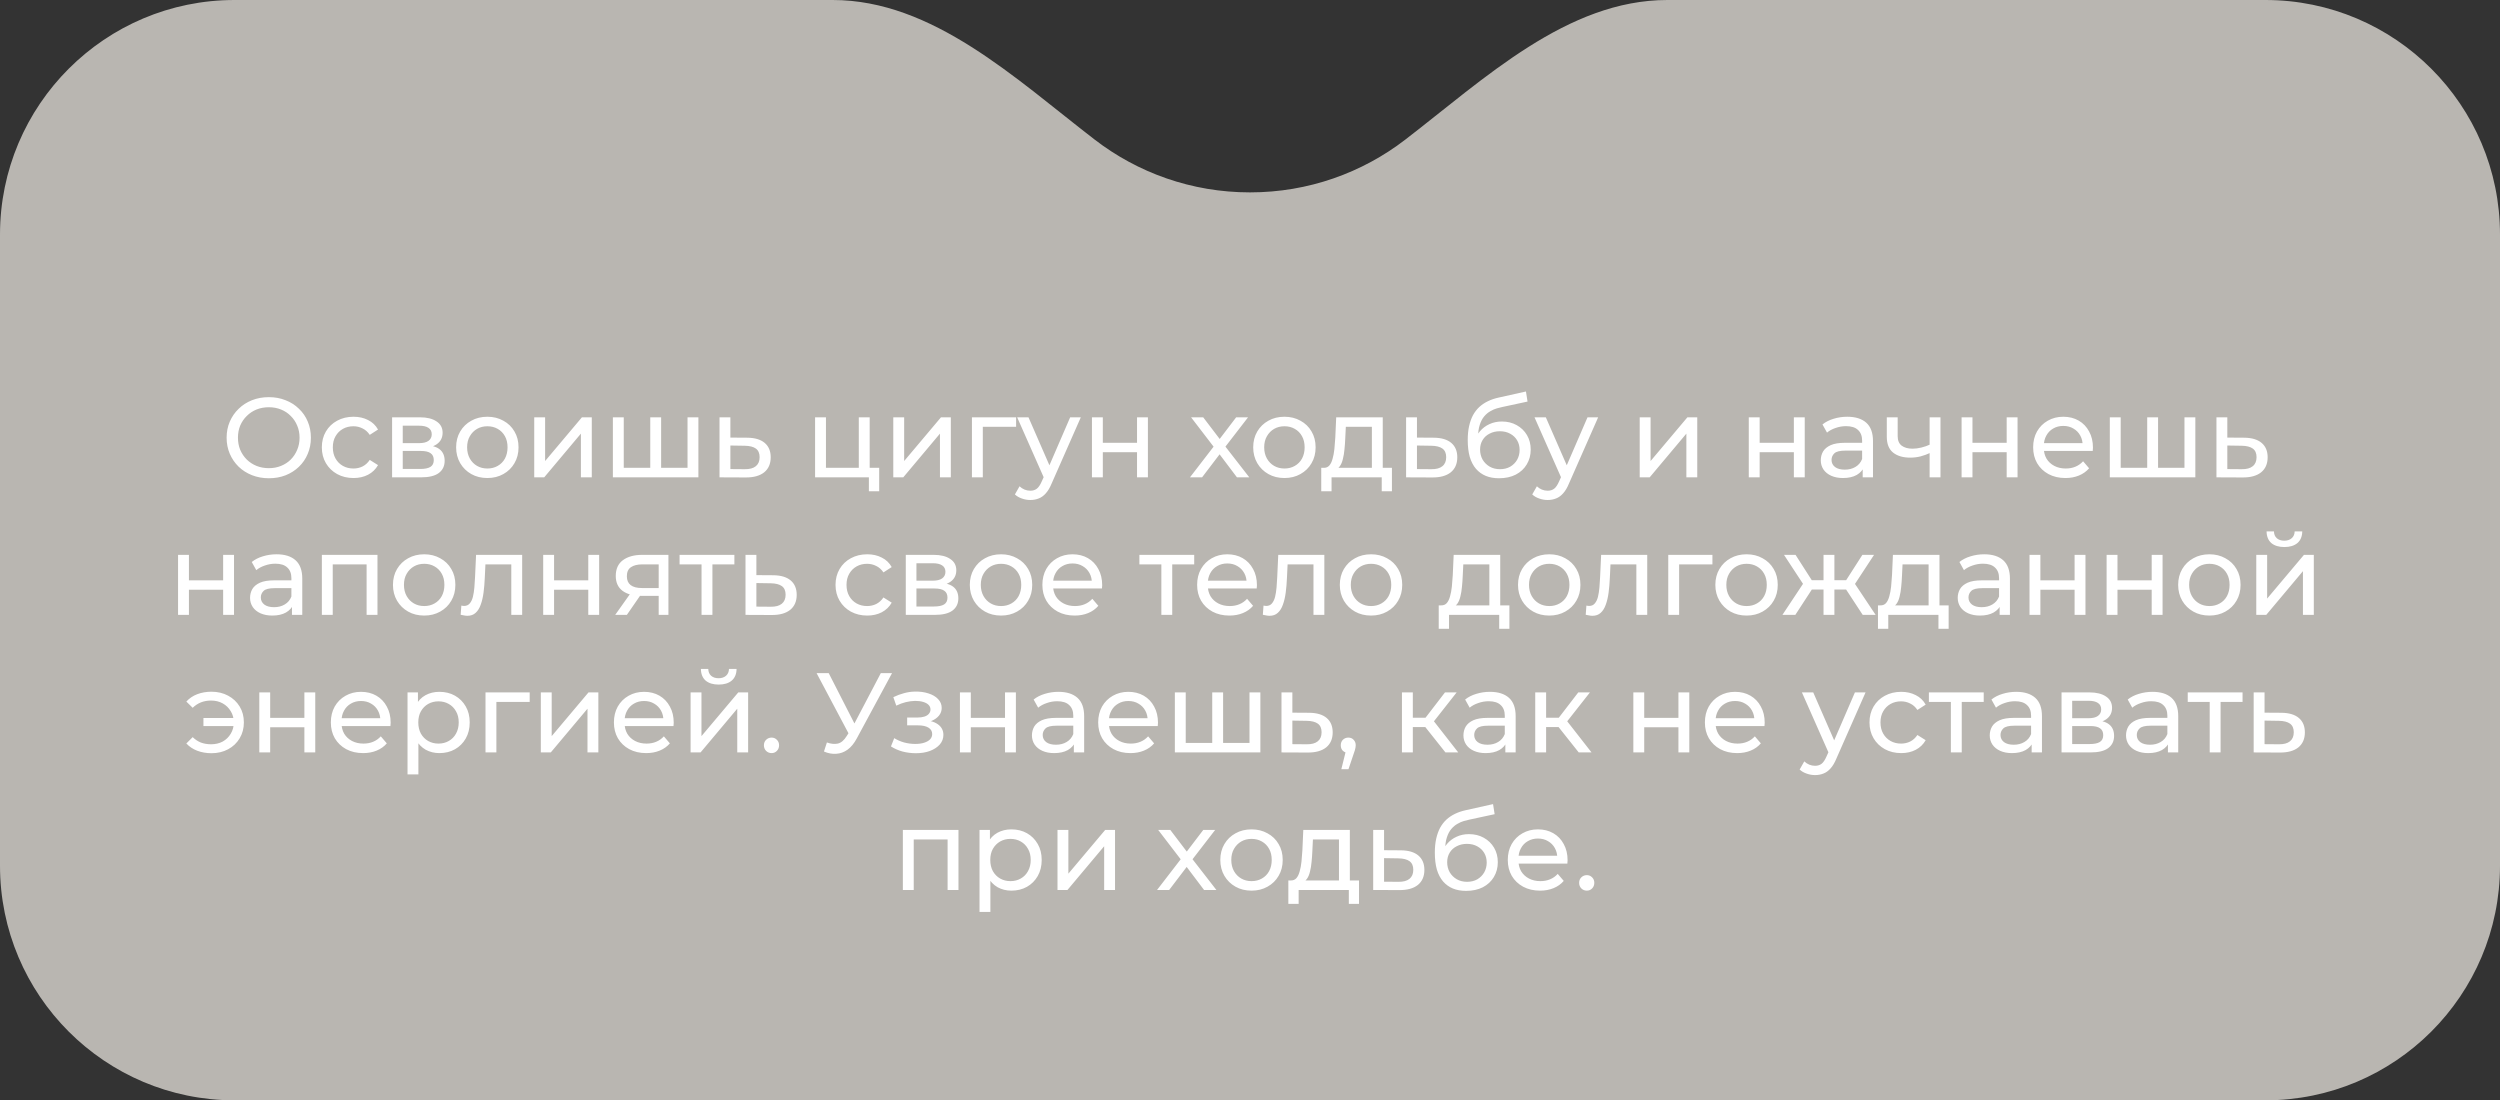
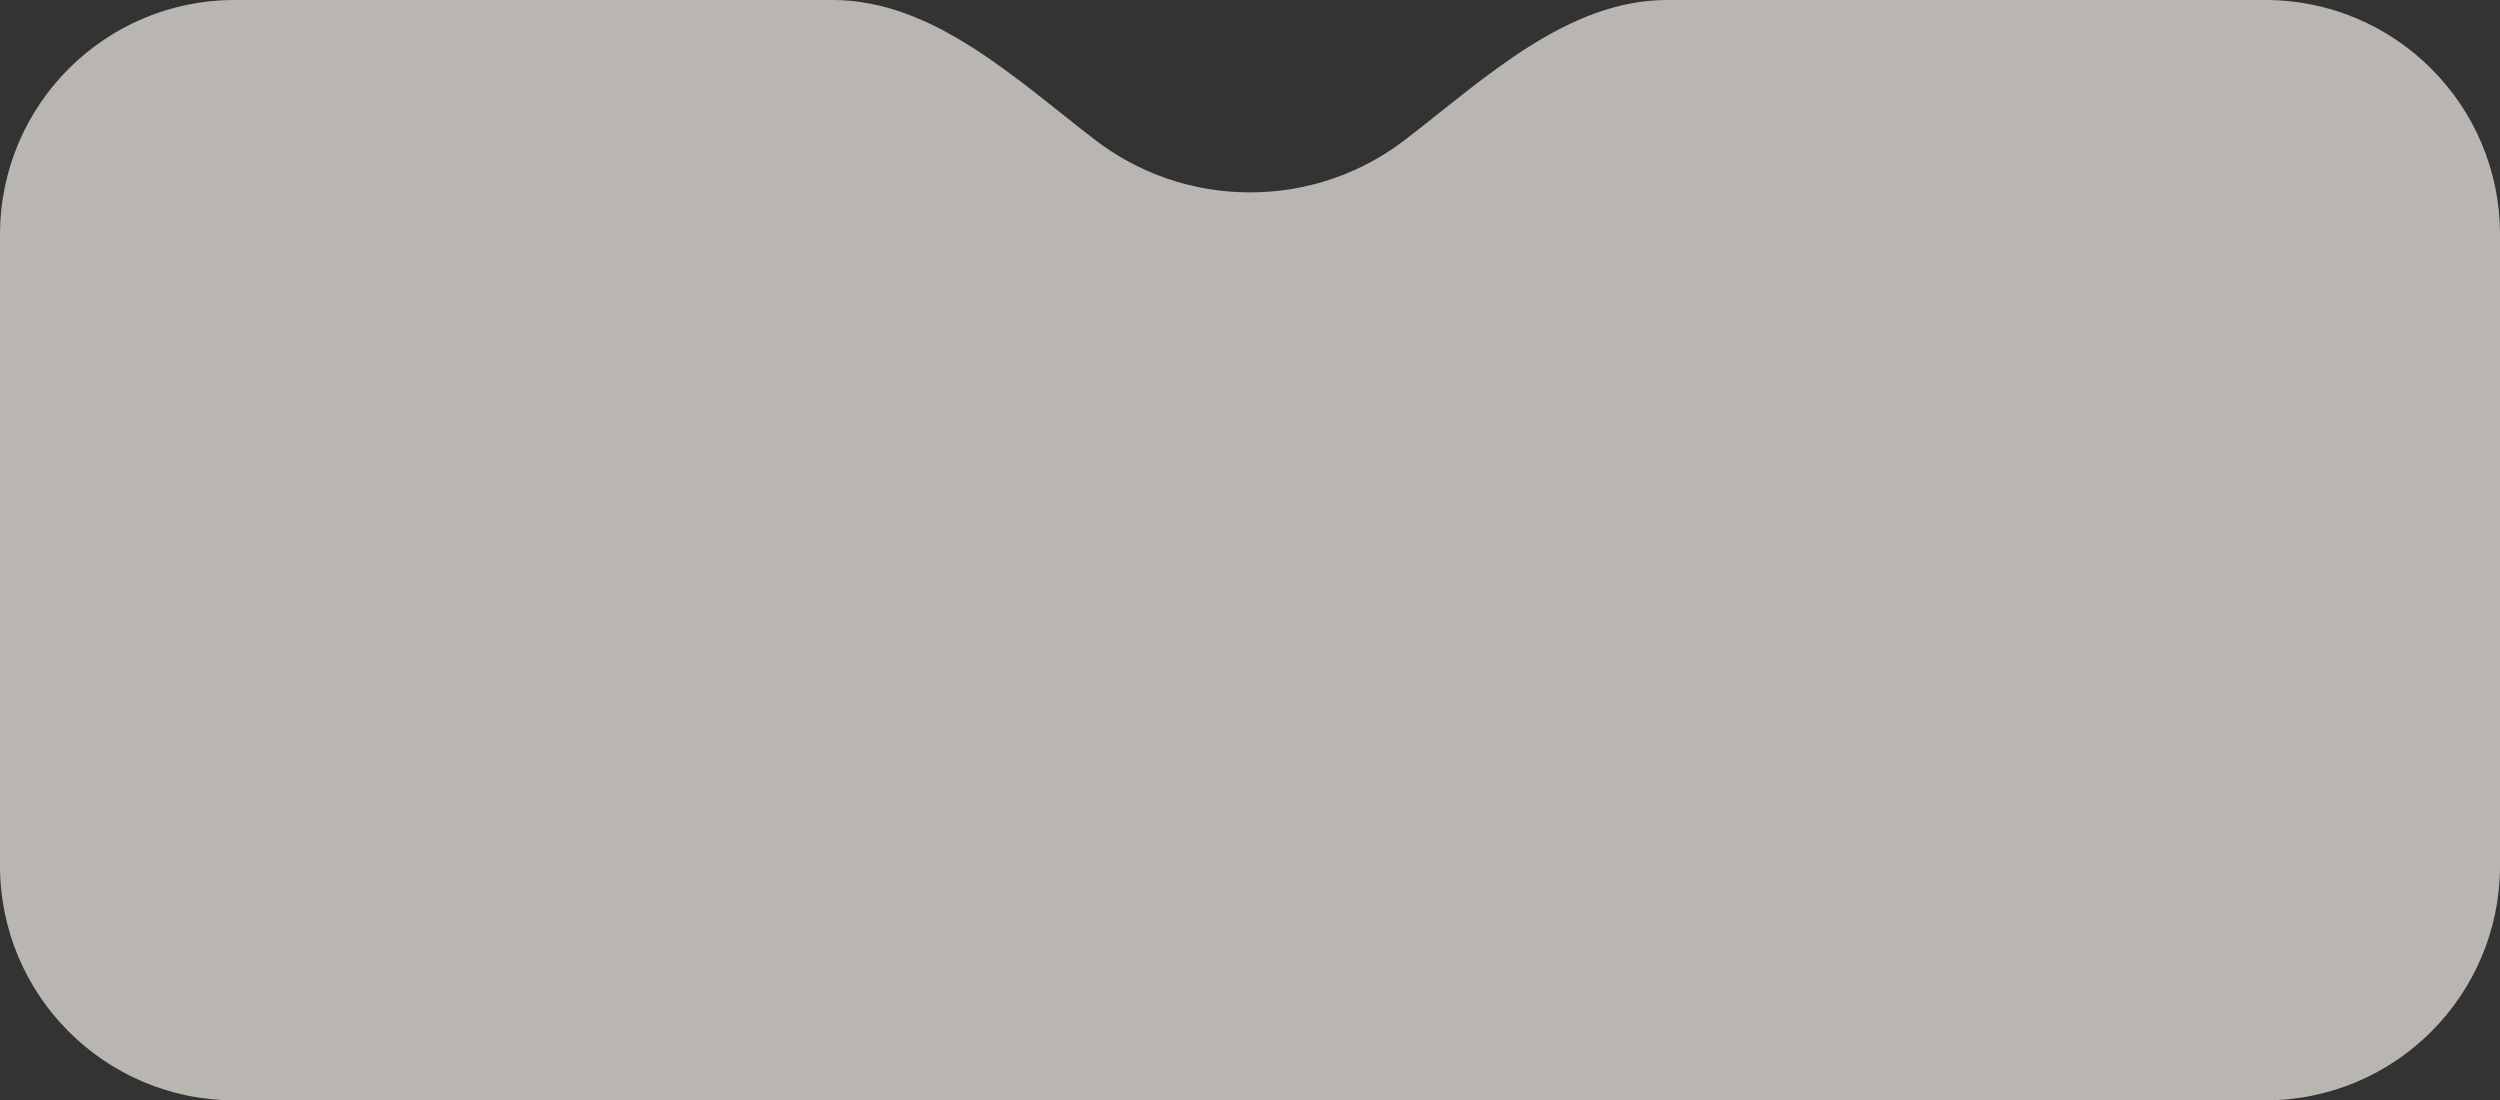
<svg xmlns="http://www.w3.org/2000/svg" width="309" height="136" viewBox="0 0 309 136" fill="none">
  <rect x="0" y="0" width="309" height="136" fill="#333333" stroke="none" />
  <path fill-rule="evenodd" clip-rule="evenodd" d="M135.303 17.255C125.5 9.71 115.283 0 102.912 0H29C12.984 0 0 12.984 0 29V107C0 123.016 12.984 136 29 136H280C296.016 136 309 123.016 309 107V29C309 12.984 296.016 0 280 0H206.088C193.717 0 183.5 9.71 173.697 17.255C168.383 21.346 161.725 23.779 154.5 23.779C147.275 23.779 140.617 21.346 135.303 17.255Z" fill="#B9B6B1" />
-   <path d="M33.232 59.112C32.485 59.112 31.79 58.986 31.146 58.734C30.511 58.482 29.961 58.132 29.494 57.684C29.027 57.227 28.663 56.695 28.402 56.088C28.141 55.481 28.01 54.819 28.01 54.1C28.01 53.381 28.141 52.719 28.402 52.112C28.663 51.505 29.027 50.978 29.494 50.53C29.961 50.073 30.511 49.718 31.146 49.466C31.781 49.214 32.476 49.088 33.232 49.088C33.979 49.088 34.665 49.214 35.29 49.466C35.925 49.709 36.475 50.059 36.942 50.516C37.418 50.964 37.782 51.491 38.034 52.098C38.295 52.705 38.426 53.372 38.426 54.1C38.426 54.828 38.295 55.495 38.034 56.102C37.782 56.709 37.418 57.241 36.942 57.698C36.475 58.146 35.925 58.496 35.29 58.748C34.665 58.991 33.979 59.112 33.232 59.112ZM33.232 57.866C33.773 57.866 34.273 57.773 34.73 57.586C35.197 57.399 35.598 57.138 35.934 56.802C36.279 56.457 36.545 56.055 36.732 55.598C36.928 55.141 37.026 54.641 37.026 54.1C37.026 53.559 36.928 53.059 36.732 52.602C36.545 52.145 36.279 51.748 35.934 51.412C35.598 51.067 35.197 50.801 34.73 50.614C34.273 50.427 33.773 50.334 33.232 50.334C32.681 50.334 32.173 50.427 31.706 50.614C31.249 50.801 30.847 51.067 30.502 51.412C30.157 51.748 29.886 52.145 29.69 52.602C29.503 53.059 29.41 53.559 29.41 54.1C29.41 54.641 29.503 55.141 29.69 55.598C29.886 56.055 30.157 56.457 30.502 56.802C30.847 57.138 31.249 57.399 31.706 57.586C32.173 57.773 32.681 57.866 33.232 57.866ZM43.699 59.084C42.943 59.084 42.266 58.921 41.669 58.594C41.081 58.267 40.619 57.819 40.283 57.25C39.947 56.681 39.779 56.027 39.779 55.29C39.779 54.553 39.947 53.899 40.283 53.33C40.619 52.761 41.081 52.317 41.669 52C42.266 51.673 42.943 51.51 43.699 51.51C44.371 51.51 44.968 51.645 45.491 51.916C46.023 52.177 46.434 52.569 46.723 53.092L45.701 53.75C45.458 53.386 45.16 53.12 44.805 52.952C44.46 52.775 44.086 52.686 43.685 52.686C43.2 52.686 42.766 52.793 42.383 53.008C42 53.223 41.697 53.526 41.473 53.918C41.249 54.301 41.137 54.758 41.137 55.29C41.137 55.822 41.249 56.284 41.473 56.676C41.697 57.068 42 57.371 42.383 57.586C42.766 57.801 43.2 57.908 43.685 57.908C44.086 57.908 44.46 57.824 44.805 57.656C45.16 57.479 45.458 57.208 45.701 56.844L46.723 57.488C46.434 58.001 46.023 58.398 45.491 58.678C44.968 58.949 44.371 59.084 43.699 59.084ZM48.463 59V51.58H51.907C52.775 51.58 53.456 51.748 53.951 52.084C54.455 52.411 54.707 52.877 54.707 53.484C54.707 54.091 54.469 54.562 53.993 54.898C53.526 55.225 52.906 55.388 52.131 55.388L52.341 55.024C53.228 55.024 53.886 55.187 54.315 55.514C54.745 55.841 54.959 56.321 54.959 56.956C54.959 57.6 54.717 58.104 54.231 58.468C53.755 58.823 53.023 59 52.033 59H48.463ZM49.779 57.964H51.935C52.495 57.964 52.915 57.88 53.195 57.712C53.475 57.535 53.615 57.255 53.615 56.872C53.615 56.48 53.484 56.195 53.223 56.018C52.971 55.831 52.57 55.738 52.019 55.738H49.779V57.964ZM49.779 54.772H51.795C52.309 54.772 52.696 54.679 52.957 54.492C53.228 54.296 53.363 54.025 53.363 53.68C53.363 53.325 53.228 53.059 52.957 52.882C52.696 52.705 52.309 52.616 51.795 52.616H49.779V54.772ZM60.241 59.084C59.494 59.084 58.831 58.921 58.253 58.594C57.674 58.267 57.217 57.819 56.881 57.25C56.545 56.671 56.377 56.018 56.377 55.29C56.377 54.553 56.545 53.899 56.881 53.33C57.217 52.761 57.674 52.317 58.253 52C58.831 51.673 59.494 51.51 60.241 51.51C60.978 51.51 61.636 51.673 62.215 52C62.803 52.317 63.26 52.761 63.587 53.33C63.923 53.89 64.091 54.543 64.091 55.29C64.091 56.027 63.923 56.681 63.587 57.25C63.26 57.819 62.803 58.267 62.215 58.594C61.636 58.921 60.978 59.084 60.241 59.084ZM60.241 57.908C60.717 57.908 61.141 57.801 61.515 57.586C61.897 57.371 62.196 57.068 62.411 56.676C62.625 56.275 62.733 55.813 62.733 55.29C62.733 54.758 62.625 54.301 62.411 53.918C62.196 53.526 61.897 53.223 61.515 53.008C61.141 52.793 60.717 52.686 60.241 52.686C59.765 52.686 59.34 52.793 58.967 53.008C58.593 53.223 58.295 53.526 58.071 53.918C57.847 54.301 57.735 54.758 57.735 55.29C57.735 55.813 57.847 56.275 58.071 56.676C58.295 57.068 58.593 57.371 58.967 57.586C59.34 57.801 59.765 57.908 60.241 57.908ZM66.031 59V51.58H67.376V56.984L71.925 51.58H73.144V59H71.799V53.596L67.263 59H66.031ZM80.68 57.824L80.372 58.174V51.58H81.716V58.174L81.38 57.824H85.3L84.978 58.174V51.58H86.322V59H75.752V51.58H77.096V58.174L76.774 57.824H80.68ZM92.362 54.1C93.305 54.109 94.023 54.324 94.518 54.744C95.013 55.164 95.26 55.757 95.26 56.522C95.26 57.325 94.989 57.945 94.448 58.384C93.906 58.813 93.141 59.023 92.152 59.014L88.932 59V51.58H90.276V54.086L92.362 54.1ZM92.04 57.992C92.647 58.001 93.104 57.88 93.412 57.628C93.729 57.376 93.888 57.003 93.888 56.508C93.888 56.023 93.734 55.668 93.426 55.444C93.118 55.22 92.656 55.103 92.04 55.094L90.276 55.066V57.978L92.04 57.992ZM100.744 59V51.58H102.088V57.824H106.148V51.58H107.492V59H100.744ZM107.394 60.722V58.93L107.73 59H106.148V57.824H108.668V60.722H107.394ZM110.41 59V51.58H111.754V56.984L116.304 51.58H117.522V59H116.178V53.596L111.642 59H110.41ZM120.131 59V51.58H125.591V52.756H121.153L121.475 52.448V59H120.131ZM127.345 61.8C126.99 61.8 126.645 61.739 126.309 61.618C125.973 61.506 125.684 61.338 125.441 61.114L126.015 60.106C126.202 60.283 126.407 60.419 126.631 60.512C126.855 60.605 127.093 60.652 127.345 60.652C127.672 60.652 127.942 60.568 128.157 60.4C128.372 60.232 128.572 59.933 128.759 59.504L129.221 58.482L129.361 58.314L132.273 51.58H133.589L129.991 59.742C129.776 60.265 129.534 60.675 129.263 60.974C129.002 61.273 128.712 61.483 128.395 61.604C128.078 61.735 127.728 61.8 127.345 61.8ZM129.109 59.238L125.721 51.58H127.121L130.005 58.188L129.109 59.238ZM134.965 59V51.58H136.309V54.73H140.537V51.58H141.881V59H140.537V55.892H136.309V59H134.965ZM147.078 59L150.27 54.856L150.256 55.542L147.218 51.58H148.716L151.04 54.632H150.466L152.79 51.58H154.26L151.18 55.57L151.194 54.856L154.414 59H152.888L150.438 55.752L150.984 55.836L148.576 59H147.078ZM158.76 59.084C158.014 59.084 157.351 58.921 156.772 58.594C156.194 58.267 155.736 57.819 155.4 57.25C155.064 56.671 154.896 56.018 154.896 55.29C154.896 54.553 155.064 53.899 155.4 53.33C155.736 52.761 156.194 52.317 156.772 52C157.351 51.673 158.014 51.51 158.76 51.51C159.498 51.51 160.156 51.673 160.734 52C161.322 52.317 161.78 52.761 162.106 53.33C162.442 53.89 162.61 54.543 162.61 55.29C162.61 56.027 162.442 56.681 162.106 57.25C161.78 57.819 161.322 58.267 160.734 58.594C160.156 58.921 159.498 59.084 158.76 59.084ZM158.76 57.908C159.236 57.908 159.661 57.801 160.034 57.586C160.417 57.371 160.716 57.068 160.93 56.676C161.145 56.275 161.252 55.813 161.252 55.29C161.252 54.758 161.145 54.301 160.93 53.918C160.716 53.526 160.417 53.223 160.034 53.008C159.661 52.793 159.236 52.686 158.76 52.686C158.284 52.686 157.86 52.793 157.486 53.008C157.113 53.223 156.814 53.526 156.59 53.918C156.366 54.301 156.254 54.758 156.254 55.29C156.254 55.813 156.366 56.275 156.59 56.676C156.814 57.068 157.113 57.371 157.486 57.586C157.86 57.801 158.284 57.908 158.76 57.908ZM169.564 58.37V52.756H166.344L166.274 54.184C166.256 54.651 166.223 55.103 166.176 55.542C166.139 55.971 166.074 56.368 165.98 56.732C165.896 57.096 165.77 57.395 165.602 57.628C165.434 57.861 165.21 58.006 164.93 58.062L163.6 57.824C163.89 57.833 164.123 57.74 164.3 57.544C164.478 57.339 164.613 57.059 164.706 56.704C164.809 56.349 164.884 55.948 164.93 55.5C164.977 55.043 165.014 54.571 165.042 54.086L165.154 51.58H170.908V58.37H169.564ZM163.306 60.722V57.824H172.042V60.722H170.782V59H164.58V60.722H163.306ZM177.223 54.1C178.166 54.109 178.885 54.324 179.379 54.744C179.874 55.164 180.121 55.757 180.121 56.522C180.121 57.325 179.851 57.945 179.309 58.384C178.768 58.813 178.003 59.023 177.013 59.014L173.793 59V51.58H175.137V54.086L177.223 54.1ZM176.901 57.992C177.508 58.001 177.965 57.88 178.273 57.628C178.591 57.376 178.749 57.003 178.749 56.508C178.749 56.023 178.595 55.668 178.287 55.444C177.979 55.22 177.517 55.103 176.901 55.094L175.137 55.066V57.978L176.901 57.992ZM185.276 59.112C184.66 59.112 184.114 59.014 183.638 58.818C183.171 58.622 182.77 58.333 182.434 57.95C182.098 57.558 181.841 57.068 181.664 56.48C181.496 55.883 181.412 55.183 181.412 54.38C181.412 53.745 181.468 53.176 181.58 52.672C181.692 52.168 181.851 51.72 182.056 51.328C182.271 50.936 182.532 50.595 182.84 50.306C183.157 50.017 183.512 49.779 183.904 49.592C184.305 49.396 184.744 49.247 185.22 49.144L188.608 48.388L188.804 49.634L185.682 50.306C185.495 50.343 185.271 50.399 185.01 50.474C184.749 50.549 184.483 50.665 184.212 50.824C183.941 50.973 183.689 51.183 183.456 51.454C183.223 51.725 183.036 52.079 182.896 52.518C182.756 52.947 182.686 53.479 182.686 54.114C182.686 54.291 182.691 54.427 182.7 54.52C182.709 54.613 182.719 54.707 182.728 54.8C182.747 54.893 182.761 55.033 182.77 55.22L182.21 54.646C182.359 54.133 182.597 53.685 182.924 53.302C183.251 52.919 183.643 52.625 184.1 52.42C184.567 52.205 185.075 52.098 185.626 52.098C186.317 52.098 186.928 52.247 187.46 52.546C188.001 52.845 188.426 53.255 188.734 53.778C189.042 54.301 189.196 54.898 189.196 55.57C189.196 56.251 189.033 56.863 188.706 57.404C188.389 57.936 187.936 58.356 187.348 58.664C186.76 58.963 186.069 59.112 185.276 59.112ZM185.402 57.992C185.878 57.992 186.298 57.889 186.662 57.684C187.026 57.469 187.311 57.185 187.516 56.83C187.721 56.466 187.824 56.06 187.824 55.612C187.824 55.164 187.721 54.767 187.516 54.422C187.311 54.077 187.026 53.806 186.662 53.61C186.298 53.405 185.869 53.302 185.374 53.302C184.907 53.302 184.487 53.4 184.114 53.596C183.741 53.783 183.451 54.049 183.246 54.394C183.041 54.73 182.938 55.122 182.938 55.57C182.938 56.018 183.041 56.429 183.246 56.802C183.461 57.166 183.75 57.455 184.114 57.67C184.487 57.885 184.917 57.992 185.402 57.992ZM191.288 61.8C190.934 61.8 190.588 61.739 190.252 61.618C189.916 61.506 189.627 61.338 189.384 61.114L189.958 60.106C190.145 60.283 190.35 60.419 190.574 60.512C190.798 60.605 191.036 60.652 191.288 60.652C191.615 60.652 191.886 60.568 192.1 60.4C192.315 60.232 192.516 59.933 192.702 59.504L193.164 58.482L193.304 58.314L196.216 51.58H197.532L193.934 59.742C193.72 60.265 193.477 60.675 193.206 60.974C192.945 61.273 192.656 61.483 192.338 61.604C192.021 61.735 191.671 61.8 191.288 61.8ZM193.052 59.238L189.664 51.58H191.064L193.948 58.188L193.052 59.238ZM202.668 59V51.58H204.012V56.984L208.562 51.58H209.78V59H208.436V53.596L203.9 59H202.668ZM216.149 59V51.58H217.493V54.73H221.721V51.58H223.065V59H221.721V55.892H217.493V59H216.149ZM230.228 59V57.432L230.158 57.138V54.464C230.158 53.895 229.99 53.456 229.654 53.148C229.327 52.831 228.833 52.672 228.17 52.672C227.731 52.672 227.302 52.747 226.882 52.896C226.462 53.036 226.107 53.227 225.818 53.47L225.258 52.462C225.641 52.154 226.098 51.921 226.63 51.762C227.171 51.594 227.736 51.51 228.324 51.51C229.341 51.51 230.125 51.757 230.676 52.252C231.227 52.747 231.502 53.503 231.502 54.52V59H230.228ZM227.792 59.084C227.241 59.084 226.756 58.991 226.336 58.804C225.925 58.617 225.608 58.361 225.384 58.034C225.16 57.698 225.048 57.32 225.048 56.9C225.048 56.499 225.141 56.135 225.328 55.808C225.524 55.481 225.837 55.22 226.266 55.024C226.705 54.828 227.293 54.73 228.03 54.73H230.382V55.696H228.086C227.414 55.696 226.961 55.808 226.728 56.032C226.495 56.256 226.378 56.527 226.378 56.844C226.378 57.208 226.523 57.502 226.812 57.726C227.101 57.941 227.503 58.048 228.016 58.048C228.52 58.048 228.959 57.936 229.332 57.712C229.715 57.488 229.99 57.161 230.158 56.732L230.424 57.656C230.247 58.095 229.934 58.445 229.486 58.706C229.038 58.958 228.473 59.084 227.792 59.084ZM238.598 55.962C238.206 56.149 237.8 56.298 237.38 56.41C236.969 56.513 236.545 56.564 236.106 56.564C235.21 56.564 234.501 56.354 233.978 55.934C233.465 55.514 233.208 54.865 233.208 53.988V51.58H234.552V53.904C234.552 54.436 234.715 54.828 235.042 55.08C235.378 55.332 235.826 55.458 236.386 55.458C236.741 55.458 237.105 55.411 237.478 55.318C237.861 55.225 238.234 55.094 238.598 54.926V55.962ZM238.5 59V51.58H239.844V59H238.5ZM242.453 59V51.58H243.797V54.73H248.025V51.58H249.369V59H248.025V55.892H243.797V59H242.453ZM255.287 59.084C254.493 59.084 253.793 58.921 253.187 58.594C252.589 58.267 252.123 57.819 251.787 57.25C251.46 56.681 251.297 56.027 251.297 55.29C251.297 54.553 251.455 53.899 251.773 53.33C252.099 52.761 252.543 52.317 253.103 52C253.672 51.673 254.311 51.51 255.021 51.51C255.739 51.51 256.374 51.669 256.925 51.986C257.475 52.303 257.905 52.751 258.213 53.33C258.53 53.899 258.689 54.567 258.689 55.332C258.689 55.388 258.684 55.453 258.675 55.528C258.675 55.603 258.67 55.673 258.661 55.738H252.347V54.772H257.961L257.415 55.108C257.424 54.632 257.326 54.207 257.121 53.834C256.915 53.461 256.631 53.171 256.267 52.966C255.912 52.751 255.497 52.644 255.021 52.644C254.554 52.644 254.139 52.751 253.775 52.966C253.411 53.171 253.126 53.465 252.921 53.848C252.715 54.221 252.613 54.651 252.613 55.136V55.36C252.613 55.855 252.725 56.298 252.949 56.69C253.182 57.073 253.504 57.371 253.915 57.586C254.325 57.801 254.797 57.908 255.329 57.908C255.767 57.908 256.164 57.833 256.519 57.684C256.883 57.535 257.2 57.311 257.471 57.012L258.213 57.88C257.877 58.272 257.457 58.571 256.953 58.776C256.458 58.981 255.903 59.084 255.287 59.084ZM265.702 57.824L265.394 58.174V51.58H266.738V58.174L266.402 57.824H270.322L270 58.174V51.58H271.344V59H260.774V51.58H262.118V58.174L261.796 57.824H265.702ZM277.383 54.1C278.326 54.109 279.045 54.324 279.539 54.744C280.034 55.164 280.281 55.757 280.281 56.522C280.281 57.325 280.011 57.945 279.469 58.384C278.928 58.813 278.163 59.023 277.173 59.014L273.953 59V51.58H275.297V54.086L277.383 54.1ZM277.061 57.992C277.668 58.001 278.125 57.88 278.433 57.628C278.751 57.376 278.909 57.003 278.909 56.508C278.909 56.023 278.755 55.668 278.447 55.444C278.139 55.22 277.677 55.103 277.061 55.094L275.297 55.066V57.978L277.061 57.992ZM22.008 76V68.58H23.352V71.73H27.58V68.58H28.924V76H27.58V72.892H23.352V76H22.008ZM36.087 76V74.432L36.017 74.138V71.464C36.017 70.895 35.849 70.456 35.513 70.148C35.187 69.831 34.692 69.672 34.029 69.672C33.591 69.672 33.161 69.747 32.741 69.896C32.321 70.036 31.967 70.227 31.677 70.47L31.117 69.462C31.5 69.154 31.957 68.921 32.489 68.762C33.031 68.594 33.595 68.51 34.183 68.51C35.201 68.51 35.985 68.757 36.535 69.252C37.086 69.747 37.361 70.503 37.361 71.52V76H36.087ZM33.651 76.084C33.101 76.084 32.615 75.991 32.195 75.804C31.785 75.617 31.467 75.361 31.243 75.034C31.019 74.698 30.907 74.32 30.907 73.9C30.907 73.499 31.001 73.135 31.187 72.808C31.383 72.481 31.696 72.22 32.125 72.024C32.564 71.828 33.152 71.73 33.889 71.73H36.241V72.696H33.945C33.273 72.696 32.821 72.808 32.587 73.032C32.354 73.256 32.237 73.527 32.237 73.844C32.237 74.208 32.382 74.502 32.671 74.726C32.961 74.941 33.362 75.048 33.875 75.048C34.379 75.048 34.818 74.936 35.191 74.712C35.574 74.488 35.849 74.161 36.017 73.732L36.283 74.656C36.106 75.095 35.793 75.445 35.345 75.706C34.897 75.958 34.333 76.084 33.651 76.084ZM39.782 76V68.58H46.656V76H45.312V69.42L45.633 69.756H40.803L41.126 69.42V76H39.782ZM52.434 76.084C51.687 76.084 51.025 75.921 50.446 75.594C49.867 75.267 49.41 74.819 49.074 74.25C48.738 73.671 48.57 73.018 48.57 72.29C48.57 71.553 48.738 70.899 49.074 70.33C49.41 69.761 49.867 69.317 50.446 69C51.025 68.673 51.687 68.51 52.434 68.51C53.171 68.51 53.829 68.673 54.408 69C54.996 69.317 55.453 69.761 55.78 70.33C56.116 70.89 56.284 71.543 56.284 72.29C56.284 73.027 56.116 73.681 55.78 74.25C55.453 74.819 54.996 75.267 54.408 75.594C53.829 75.921 53.171 76.084 52.434 76.084ZM52.434 74.908C52.91 74.908 53.335 74.801 53.708 74.586C54.091 74.371 54.389 74.068 54.604 73.676C54.819 73.275 54.926 72.813 54.926 72.29C54.926 71.758 54.819 71.301 54.604 70.918C54.389 70.526 54.091 70.223 53.708 70.008C53.335 69.793 52.91 69.686 52.434 69.686C51.958 69.686 51.533 69.793 51.16 70.008C50.787 70.223 50.488 70.526 50.264 70.918C50.04 71.301 49.928 71.758 49.928 72.29C49.928 72.813 50.04 73.275 50.264 73.676C50.488 74.068 50.787 74.371 51.16 74.586C51.533 74.801 51.958 74.908 52.434 74.908ZM56.938 75.986L57.022 74.852C57.087 74.861 57.148 74.871 57.204 74.88C57.26 74.889 57.312 74.894 57.358 74.894C57.657 74.894 57.89 74.791 58.058 74.586C58.236 74.381 58.366 74.11 58.45 73.774C58.534 73.429 58.595 73.041 58.632 72.612C58.669 72.183 58.697 71.753 58.716 71.324L58.842 68.58H64.54V76H63.196V69.364L63.518 69.756H59.71L60.018 69.35L59.92 71.408C59.892 72.061 59.841 72.673 59.766 73.242C59.691 73.811 59.575 74.311 59.416 74.74C59.267 75.169 59.057 75.505 58.786 75.748C58.525 75.991 58.184 76.112 57.764 76.112C57.643 76.112 57.512 76.098 57.372 76.07C57.242 76.051 57.097 76.023 56.938 75.986ZM67.139 76V68.58H68.483V71.73H72.711V68.58H74.055V76H72.711V72.892H68.483V76H67.139ZM81.414 76V73.396L81.624 73.648H79.258C78.269 73.648 77.494 73.438 76.934 73.018C76.383 72.598 76.108 71.987 76.108 71.184C76.108 70.325 76.402 69.677 76.99 69.238C77.588 68.799 78.381 68.58 79.37 68.58H82.618V76H81.414ZM76.038 76L78.054 73.158H79.44L77.48 76H76.038ZM81.414 72.976V69.378L81.624 69.756H79.412C78.796 69.756 78.32 69.873 77.984 70.106C77.648 70.33 77.48 70.703 77.48 71.226C77.48 72.197 78.106 72.682 79.356 72.682H81.624L81.414 72.976ZM86.71 76V69.406L87.046 69.756H83.995V68.58H90.77V69.756H87.733L88.055 69.406V76H86.71ZM95.575 71.1C96.517 71.109 97.236 71.324 97.731 71.744C98.225 72.164 98.473 72.757 98.473 73.522C98.473 74.325 98.202 74.945 97.661 75.384C97.119 75.813 96.354 76.023 95.365 76.014L92.145 76V68.58H93.489V71.086L95.575 71.1ZM95.253 74.992C95.859 75.001 96.317 74.88 96.625 74.628C96.942 74.376 97.101 74.003 97.101 73.508C97.101 73.023 96.947 72.668 96.639 72.444C96.331 72.22 95.869 72.103 95.253 72.094L93.489 72.066V74.978L95.253 74.992ZM107.191 76.084C106.435 76.084 105.759 75.921 105.161 75.594C104.573 75.267 104.111 74.819 103.775 74.25C103.439 73.681 103.271 73.027 103.271 72.29C103.271 71.553 103.439 70.899 103.775 70.33C104.111 69.761 104.573 69.317 105.161 69C105.759 68.673 106.435 68.51 107.191 68.51C107.863 68.51 108.461 68.645 108.983 68.916C109.515 69.177 109.926 69.569 110.215 70.092L109.193 70.75C108.951 70.386 108.652 70.12 108.297 69.952C107.952 69.775 107.579 69.686 107.177 69.686C106.692 69.686 106.258 69.793 105.875 70.008C105.493 70.223 105.189 70.526 104.965 70.918C104.741 71.301 104.629 71.758 104.629 72.29C104.629 72.822 104.741 73.284 104.965 73.676C105.189 74.068 105.493 74.371 105.875 74.586C106.258 74.801 106.692 74.908 107.177 74.908C107.579 74.908 107.952 74.824 108.297 74.656C108.652 74.479 108.951 74.208 109.193 73.844L110.215 74.488C109.926 75.001 109.515 75.398 108.983 75.678C108.461 75.949 107.863 76.084 107.191 76.084ZM111.955 76V68.58H115.399C116.267 68.58 116.949 68.748 117.443 69.084C117.947 69.411 118.199 69.877 118.199 70.484C118.199 71.091 117.961 71.562 117.485 71.898C117.019 72.225 116.398 72.388 115.623 72.388L115.833 72.024C116.72 72.024 117.378 72.187 117.807 72.514C118.237 72.841 118.451 73.321 118.451 73.956C118.451 74.6 118.209 75.104 117.723 75.468C117.247 75.823 116.515 76 115.525 76H111.955ZM113.271 74.964H115.427C115.987 74.964 116.407 74.88 116.687 74.712C116.967 74.535 117.107 74.255 117.107 73.872C117.107 73.48 116.977 73.195 116.715 73.018C116.463 72.831 116.062 72.738 115.511 72.738H113.271V74.964ZM113.271 71.772H115.287C115.801 71.772 116.188 71.679 116.449 71.492C116.72 71.296 116.855 71.025 116.855 70.68C116.855 70.325 116.72 70.059 116.449 69.882C116.188 69.705 115.801 69.616 115.287 69.616H113.271V71.772ZM123.733 76.084C122.986 76.084 122.324 75.921 121.745 75.594C121.166 75.267 120.709 74.819 120.373 74.25C120.037 73.671 119.869 73.018 119.869 72.29C119.869 71.553 120.037 70.899 120.373 70.33C120.709 69.761 121.166 69.317 121.745 69C122.324 68.673 122.986 68.51 123.733 68.51C124.47 68.51 125.128 68.673 125.707 69C126.295 69.317 126.752 69.761 127.079 70.33C127.415 70.89 127.583 71.543 127.583 72.29C127.583 73.027 127.415 73.681 127.079 74.25C126.752 74.819 126.295 75.267 125.707 75.594C125.128 75.921 124.47 76.084 123.733 76.084ZM123.733 74.908C124.209 74.908 124.634 74.801 125.007 74.586C125.39 74.371 125.688 74.068 125.903 73.676C126.118 73.275 126.225 72.813 126.225 72.29C126.225 71.758 126.118 71.301 125.903 70.918C125.688 70.526 125.39 70.223 125.007 70.008C124.634 69.793 124.209 69.686 123.733 69.686C123.257 69.686 122.832 69.793 122.459 70.008C122.086 70.223 121.787 70.526 121.563 70.918C121.339 71.301 121.227 71.758 121.227 72.29C121.227 72.813 121.339 73.275 121.563 73.676C121.787 74.068 122.086 74.371 122.459 74.586C122.832 74.801 123.257 74.908 123.733 74.908ZM132.828 76.084C132.034 76.084 131.334 75.921 130.728 75.594C130.13 75.267 129.664 74.819 129.328 74.25C129.001 73.681 128.838 73.027 128.838 72.29C128.838 71.553 128.996 70.899 129.314 70.33C129.64 69.761 130.084 69.317 130.644 69C131.213 68.673 131.852 68.51 132.562 68.51C133.28 68.51 133.915 68.669 134.466 68.986C135.016 69.303 135.446 69.751 135.754 70.33C136.071 70.899 136.23 71.567 136.23 72.332C136.23 72.388 136.225 72.453 136.216 72.528C136.216 72.603 136.211 72.673 136.202 72.738H129.888V71.772H135.502L134.956 72.108C134.965 71.632 134.867 71.207 134.662 70.834C134.456 70.461 134.172 70.171 133.808 69.966C133.453 69.751 133.038 69.644 132.562 69.644C132.095 69.644 131.68 69.751 131.316 69.966C130.952 70.171 130.667 70.465 130.462 70.848C130.256 71.221 130.154 71.651 130.154 72.136V72.36C130.154 72.855 130.266 73.298 130.49 73.69C130.723 74.073 131.045 74.371 131.456 74.586C131.866 74.801 132.338 74.908 132.87 74.908C133.308 74.908 133.705 74.833 134.06 74.684C134.424 74.535 134.741 74.311 135.012 74.012L135.754 74.88C135.418 75.272 134.998 75.571 134.494 75.776C133.999 75.981 133.444 76.084 132.828 76.084ZM143.544 76V69.406L143.88 69.756H140.828V68.58H147.604V69.756H144.566L144.888 69.406V76H143.544ZM151.955 76.084C151.161 76.084 150.461 75.921 149.855 75.594C149.257 75.267 148.791 74.819 148.455 74.25C148.128 73.681 147.965 73.027 147.965 72.29C147.965 71.553 148.123 70.899 148.441 70.33C148.767 69.761 149.211 69.317 149.771 69C150.34 68.673 150.979 68.51 151.689 68.51C152.407 68.51 153.042 68.669 153.593 68.986C154.143 69.303 154.573 69.751 154.881 70.33C155.198 70.899 155.357 71.567 155.357 72.332C155.357 72.388 155.352 72.453 155.343 72.528C155.343 72.603 155.338 72.673 155.329 72.738H149.015V71.772H154.629L154.083 72.108C154.092 71.632 153.994 71.207 153.789 70.834C153.583 70.461 153.299 70.171 152.935 69.966C152.58 69.751 152.165 69.644 151.689 69.644C151.222 69.644 150.807 69.751 150.443 69.966C150.079 70.171 149.794 70.465 149.589 70.848C149.383 71.221 149.281 71.651 149.281 72.136V72.36C149.281 72.855 149.393 73.298 149.617 73.69C149.85 74.073 150.172 74.371 150.583 74.586C150.993 74.801 151.465 74.908 151.997 74.908C152.435 74.908 152.832 74.833 153.187 74.684C153.551 74.535 153.868 74.311 154.139 74.012L154.881 74.88C154.545 75.272 154.125 75.571 153.621 75.776C153.126 75.981 152.571 76.084 151.955 76.084ZM156.087 75.986L156.171 74.852C156.236 74.861 156.297 74.871 156.353 74.88C156.409 74.889 156.46 74.894 156.507 74.894C156.805 74.894 157.039 74.791 157.207 74.586C157.384 74.381 157.515 74.11 157.599 73.774C157.683 73.429 157.743 73.041 157.781 72.612C157.818 72.183 157.846 71.753 157.865 71.324L157.991 68.58H163.689V76H162.345V69.364L162.667 69.756H158.859L159.167 69.35L159.069 71.408C159.041 72.061 158.989 72.673 158.915 73.242C158.84 73.811 158.723 74.311 158.565 74.74C158.415 75.169 158.205 75.505 157.935 75.748C157.673 75.991 157.333 76.112 156.913 76.112C156.791 76.112 156.661 76.098 156.521 76.07C156.39 76.051 156.245 76.023 156.087 75.986ZM169.465 76.084C168.719 76.084 168.056 75.921 167.477 75.594C166.899 75.267 166.441 74.819 166.105 74.25C165.769 73.671 165.601 73.018 165.601 72.29C165.601 71.553 165.769 70.899 166.105 70.33C166.441 69.761 166.899 69.317 167.477 69C168.056 68.673 168.719 68.51 169.465 68.51C170.203 68.51 170.861 68.673 171.439 69C172.027 69.317 172.485 69.761 172.811 70.33C173.147 70.89 173.315 71.543 173.315 72.29C173.315 73.027 173.147 73.681 172.811 74.25C172.485 74.819 172.027 75.267 171.439 75.594C170.861 75.921 170.203 76.084 169.465 76.084ZM169.465 74.908C169.941 74.908 170.366 74.801 170.739 74.586C171.122 74.371 171.421 74.068 171.635 73.676C171.85 73.275 171.957 72.813 171.957 72.29C171.957 71.758 171.85 71.301 171.635 70.918C171.421 70.526 171.122 70.223 170.739 70.008C170.366 69.793 169.941 69.686 169.465 69.686C168.989 69.686 168.565 69.793 168.191 70.008C167.818 70.223 167.519 70.526 167.295 70.918C167.071 71.301 166.959 71.758 166.959 72.29C166.959 72.813 167.071 73.275 167.295 73.676C167.519 74.068 167.818 74.371 168.191 74.586C168.565 74.801 168.989 74.908 169.465 74.908ZM184.084 75.37V69.756H180.864L180.794 71.184C180.775 71.651 180.743 72.103 180.696 72.542C180.659 72.971 180.593 73.368 180.5 73.732C180.416 74.096 180.29 74.395 180.122 74.628C179.954 74.861 179.73 75.006 179.45 75.062L178.12 74.824C178.409 74.833 178.643 74.74 178.82 74.544C178.997 74.339 179.133 74.059 179.226 73.704C179.329 73.349 179.403 72.948 179.45 72.5C179.497 72.043 179.534 71.571 179.562 71.086L179.674 68.58H185.428V75.37H184.084ZM177.826 77.722V74.824H186.562V77.722H185.302V76H179.1V77.722H177.826ZM191.491 76.084C190.744 76.084 190.081 75.921 189.503 75.594C188.924 75.267 188.467 74.819 188.131 74.25C187.795 73.671 187.627 73.018 187.627 72.29C187.627 71.553 187.795 70.899 188.131 70.33C188.467 69.761 188.924 69.317 189.503 69C190.081 68.673 190.744 68.51 191.491 68.51C192.228 68.51 192.886 68.673 193.465 69C194.053 69.317 194.51 69.761 194.837 70.33C195.173 70.89 195.341 71.543 195.341 72.29C195.341 73.027 195.173 73.681 194.837 74.25C194.51 74.819 194.053 75.267 193.465 75.594C192.886 75.921 192.228 76.084 191.491 76.084ZM191.491 74.908C191.967 74.908 192.391 74.801 192.765 74.586C193.147 74.371 193.446 74.068 193.661 73.676C193.875 73.275 193.983 72.813 193.983 72.29C193.983 71.758 193.875 71.301 193.661 70.918C193.446 70.526 193.147 70.223 192.765 70.008C192.391 69.793 191.967 69.686 191.491 69.686C191.015 69.686 190.59 69.793 190.217 70.008C189.843 70.223 189.545 70.526 189.321 70.918C189.097 71.301 188.985 71.758 188.985 72.29C188.985 72.813 189.097 73.275 189.321 73.676C189.545 74.068 189.843 74.371 190.217 74.586C190.59 74.801 191.015 74.908 191.491 74.908ZM195.995 75.986L196.079 74.852C196.144 74.861 196.205 74.871 196.261 74.88C196.317 74.889 196.368 74.894 196.415 74.894C196.713 74.894 196.947 74.791 197.115 74.586C197.292 74.381 197.423 74.11 197.507 73.774C197.591 73.429 197.651 73.041 197.689 72.612C197.726 72.183 197.754 71.753 197.773 71.324L197.899 68.58H203.597V76H202.253V69.364L202.575 69.756H198.767L199.075 69.35L198.977 71.408C198.949 72.061 198.897 72.673 198.823 73.242C198.748 73.811 198.631 74.311 198.473 74.74C198.323 75.169 198.113 75.505 197.843 75.748C197.581 75.991 197.241 76.112 196.821 76.112C196.699 76.112 196.569 76.098 196.429 76.07C196.298 76.051 196.153 76.023 195.995 75.986ZM206.196 76V68.58H211.656V69.756H207.218L207.54 69.448V76H206.196ZM215.881 76.084C215.135 76.084 214.472 75.921 213.893 75.594C213.315 75.267 212.857 74.819 212.521 74.25C212.185 73.671 212.017 73.018 212.017 72.29C212.017 71.553 212.185 70.899 212.521 70.33C212.857 69.761 213.315 69.317 213.893 69C214.472 68.673 215.135 68.51 215.881 68.51C216.619 68.51 217.277 68.673 217.855 69C218.443 69.317 218.901 69.761 219.227 70.33C219.563 70.89 219.731 71.543 219.731 72.29C219.731 73.027 219.563 73.681 219.227 74.25C218.901 74.819 218.443 75.267 217.855 75.594C217.277 75.921 216.619 76.084 215.881 76.084ZM215.881 74.908C216.357 74.908 216.782 74.801 217.155 74.586C217.538 74.371 217.837 74.068 218.051 73.676C218.266 73.275 218.373 72.813 218.373 72.29C218.373 71.758 218.266 71.301 218.051 70.918C217.837 70.526 217.538 70.223 217.155 70.008C216.782 69.793 216.357 69.686 215.881 69.686C215.405 69.686 214.981 69.793 214.607 70.008C214.234 70.223 213.935 70.526 213.711 70.918C213.487 71.301 213.375 71.758 213.375 72.29C213.375 72.813 213.487 73.275 213.711 73.676C213.935 74.068 214.234 74.371 214.607 74.586C214.981 74.801 215.405 74.908 215.881 74.908ZM230.232 76L227.866 72.388L228.972 71.716L231.828 76H230.232ZM226.326 72.864V71.716H228.734V72.864H226.326ZM229.098 72.444L227.824 72.276L230.19 68.58H231.632L229.098 72.444ZM221.902 76H220.306L223.148 71.716L224.254 72.388L221.902 76ZM226.732 76H225.388V68.58H226.732V76ZM225.794 72.864H223.4V71.716H225.794V72.864ZM223.036 72.444L220.502 68.58H221.93L224.296 72.276L223.036 72.444ZM238.375 75.37V69.756H235.155L235.085 71.184C235.066 71.651 235.034 72.103 234.987 72.542C234.95 72.971 234.884 73.368 234.791 73.732C234.707 74.096 234.581 74.395 234.413 74.628C234.245 74.861 234.021 75.006 233.741 75.062L232.411 74.824C232.7 74.833 232.934 74.74 233.111 74.544C233.288 74.339 233.424 74.059 233.517 73.704C233.62 73.349 233.694 72.948 233.741 72.5C233.788 72.043 233.825 71.571 233.853 71.086L233.965 68.58H239.719V75.37H238.375ZM232.117 77.722V74.824H240.853V77.722H239.593V76H233.391V77.722H232.117ZM247.154 76V74.432L247.084 74.138V71.464C247.084 70.895 246.916 70.456 246.58 70.148C246.253 69.831 245.758 69.672 245.096 69.672C244.657 69.672 244.228 69.747 243.808 69.896C243.388 70.036 243.033 70.227 242.744 70.47L242.184 69.462C242.566 69.154 243.024 68.921 243.556 68.762C244.097 68.594 244.662 68.51 245.25 68.51C246.267 68.51 247.051 68.757 247.602 69.252C248.152 69.747 248.428 70.503 248.428 71.52V76H247.154ZM244.718 76.084C244.167 76.084 243.682 75.991 243.262 75.804C242.851 75.617 242.534 75.361 242.31 75.034C242.086 74.698 241.974 74.32 241.974 73.9C241.974 73.499 242.067 73.135 242.254 72.808C242.45 72.481 242.762 72.22 243.192 72.024C243.63 71.828 244.218 71.73 244.956 71.73H247.308V72.696H245.012C244.34 72.696 243.887 72.808 243.654 73.032C243.42 73.256 243.304 73.527 243.304 73.844C243.304 74.208 243.448 74.502 243.738 74.726C244.027 74.941 244.428 75.048 244.942 75.048C245.446 75.048 245.884 74.936 246.258 74.712C246.64 74.488 246.916 74.161 247.084 73.732L247.35 74.656C247.172 75.095 246.86 75.445 246.412 75.706C245.964 75.958 245.399 76.084 244.718 76.084ZM250.848 76V68.58H252.192V71.73H256.42V68.58H257.764V76H256.42V72.892H252.192V76H250.848ZM260.377 76V68.58H261.721V71.73H265.949V68.58H267.293V76H265.949V72.892H261.721V76H260.377ZM273.084 76.084C272.338 76.084 271.675 75.921 271.096 75.594C270.518 75.267 270.06 74.819 269.724 74.25C269.388 73.671 269.22 73.018 269.22 72.29C269.22 71.553 269.388 70.899 269.724 70.33C270.06 69.761 270.518 69.317 271.096 69C271.675 68.673 272.338 68.51 273.084 68.51C273.822 68.51 274.48 68.673 275.058 69C275.646 69.317 276.104 69.761 276.43 70.33C276.766 70.89 276.934 71.543 276.934 72.29C276.934 73.027 276.766 73.681 276.43 74.25C276.104 74.819 275.646 75.267 275.058 75.594C274.48 75.921 273.822 76.084 273.084 76.084ZM273.084 74.908C273.56 74.908 273.985 74.801 274.358 74.586C274.741 74.371 275.04 74.068 275.254 73.676C275.469 73.275 275.576 72.813 275.576 72.29C275.576 71.758 275.469 71.301 275.254 70.918C275.04 70.526 274.741 70.223 274.358 70.008C273.985 69.793 273.56 69.686 273.084 69.686C272.608 69.686 272.184 69.793 271.81 70.008C271.437 70.223 271.138 70.526 270.914 70.918C270.69 71.301 270.578 71.758 270.578 72.29C270.578 72.813 270.69 73.275 270.914 73.676C271.138 74.068 271.437 74.371 271.81 74.586C272.184 74.801 272.608 74.908 273.084 74.908ZM278.875 76V68.58H280.219V73.984L284.769 68.58H285.987V76H284.643V70.596L280.107 76H278.875ZM282.347 67.614C281.666 67.614 281.129 67.451 280.737 67.124C280.355 66.788 280.159 66.307 280.149 65.682H281.059C281.069 66.037 281.185 66.317 281.409 66.522C281.643 66.727 281.951 66.83 282.333 66.83C282.716 66.83 283.024 66.727 283.257 66.522C283.491 66.317 283.612 66.037 283.621 65.682H284.559C284.55 66.307 284.349 66.788 283.957 67.124C283.565 67.451 283.029 67.614 282.347 67.614ZM25.145 89.738V88.744H29.303V89.738H25.145ZM26.139 85.496C26.905 85.496 27.591 85.659 28.197 85.986C28.804 86.313 29.28 86.761 29.625 87.33C29.971 87.899 30.143 88.553 30.143 89.29C30.143 90.018 29.971 90.671 29.625 91.25C29.28 91.829 28.804 92.281 28.197 92.608C27.591 92.935 26.905 93.098 26.139 93.098C25.505 93.098 24.917 92.995 24.375 92.79C23.843 92.585 23.395 92.286 23.031 91.894L23.815 91.11C24.123 91.409 24.464 91.633 24.837 91.782C25.22 91.922 25.635 91.992 26.083 91.992C26.625 91.992 27.105 91.88 27.525 91.656C27.945 91.423 28.277 91.101 28.519 90.69C28.771 90.279 28.897 89.813 28.897 89.29C28.897 88.767 28.771 88.305 28.519 87.904C28.277 87.493 27.945 87.171 27.525 86.938C27.105 86.705 26.625 86.588 26.083 86.588C25.635 86.588 25.22 86.663 24.837 86.812C24.464 86.961 24.123 87.185 23.815 87.484L23.031 86.714C23.395 86.313 23.843 86.009 24.375 85.804C24.917 85.599 25.505 85.496 26.139 85.496ZM32.05 93V85.58H33.394V88.73H37.622V85.58H38.966V93H37.622V89.892H33.394V93H32.05ZM44.883 93.084C44.09 93.084 43.39 92.921 42.783 92.594C42.186 92.267 41.719 91.819 41.383 91.25C41.057 90.681 40.893 90.027 40.893 89.29C40.893 88.553 41.052 87.899 41.369 87.33C41.696 86.761 42.139 86.317 42.699 86C43.269 85.673 43.908 85.51 44.617 85.51C45.336 85.51 45.971 85.669 46.521 85.986C47.072 86.303 47.501 86.751 47.809 87.33C48.127 87.899 48.285 88.567 48.285 89.332C48.285 89.388 48.281 89.453 48.271 89.528C48.271 89.603 48.267 89.673 48.257 89.738H41.943V88.772H47.557L47.011 89.108C47.021 88.632 46.923 88.207 46.717 87.834C46.512 87.461 46.227 87.171 45.863 86.966C45.509 86.751 45.093 86.644 44.617 86.644C44.151 86.644 43.735 86.751 43.371 86.966C43.007 87.171 42.723 87.465 42.517 87.848C42.312 88.221 42.209 88.651 42.209 89.136V89.36C42.209 89.855 42.321 90.298 42.545 90.69C42.779 91.073 43.101 91.371 43.511 91.586C43.922 91.801 44.393 91.908 44.925 91.908C45.364 91.908 45.761 91.833 46.115 91.684C46.479 91.535 46.797 91.311 47.067 91.012L47.809 91.88C47.473 92.272 47.053 92.571 46.549 92.776C46.055 92.981 45.499 93.084 44.883 93.084ZM54.304 93.084C53.688 93.084 53.124 92.944 52.61 92.664C52.106 92.375 51.7 91.95 51.392 91.39C51.094 90.83 50.944 90.13 50.944 89.29C50.944 88.45 51.089 87.75 51.378 87.19C51.677 86.63 52.078 86.21 52.582 85.93C53.096 85.65 53.67 85.51 54.304 85.51C55.032 85.51 55.676 85.669 56.236 85.986C56.796 86.303 57.24 86.747 57.566 87.316C57.893 87.876 58.056 88.534 58.056 89.29C58.056 90.046 57.893 90.709 57.566 91.278C57.24 91.847 56.796 92.291 56.236 92.608C55.676 92.925 55.032 93.084 54.304 93.084ZM50.37 95.716V85.58H51.658V87.582L51.574 89.304L51.714 91.026V95.716H50.37ZM54.192 91.908C54.668 91.908 55.093 91.801 55.466 91.586C55.849 91.371 56.148 91.068 56.362 90.676C56.586 90.275 56.698 89.813 56.698 89.29C56.698 88.758 56.586 88.301 56.362 87.918C56.148 87.526 55.849 87.223 55.466 87.008C55.093 86.793 54.668 86.686 54.192 86.686C53.726 86.686 53.301 86.793 52.918 87.008C52.545 87.223 52.246 87.526 52.022 87.918C51.808 88.301 51.7 88.758 51.7 89.29C51.7 89.813 51.808 90.275 52.022 90.676C52.246 91.068 52.545 91.371 52.918 91.586C53.301 91.801 53.726 91.908 54.192 91.908ZM60.009 93V85.58H65.469V86.756H61.031L61.353 86.448V93H60.009ZM66.845 93V85.58H68.189V90.984L72.739 85.58H73.957V93H72.613V87.596L68.077 93H66.845ZM79.87 93.084C79.076 93.084 78.376 92.921 77.77 92.594C77.172 92.267 76.706 91.819 76.37 91.25C76.043 90.681 75.88 90.027 75.88 89.29C75.88 88.553 76.038 87.899 76.356 87.33C76.682 86.761 77.126 86.317 77.686 86C78.255 85.673 78.894 85.51 79.604 85.51C80.322 85.51 80.957 85.669 81.508 85.986C82.058 86.303 82.488 86.751 82.796 87.33C83.113 87.899 83.272 88.567 83.272 89.332C83.272 89.388 83.267 89.453 83.258 89.528C83.258 89.603 83.253 89.673 83.244 89.738H76.93V88.772H82.544L81.998 89.108C82.007 88.632 81.909 88.207 81.704 87.834C81.498 87.461 81.214 87.171 80.85 86.966C80.495 86.751 80.08 86.644 79.604 86.644C79.137 86.644 78.722 86.751 78.358 86.966C77.994 87.171 77.709 87.465 77.504 87.848C77.298 88.221 77.196 88.651 77.196 89.136V89.36C77.196 89.855 77.308 90.298 77.532 90.69C77.765 91.073 78.087 91.371 78.498 91.586C78.908 91.801 79.38 91.908 79.912 91.908C80.35 91.908 80.747 91.833 81.102 91.684C81.466 91.535 81.783 91.311 82.054 91.012L82.796 91.88C82.46 92.272 82.04 92.571 81.536 92.776C81.041 92.981 80.486 93.084 79.87 93.084ZM85.357 93V85.58H86.701V90.984L91.251 85.58H92.469V93H91.125V87.596L86.589 93H85.357ZM88.829 84.614C88.147 84.614 87.611 84.451 87.219 84.124C86.836 83.788 86.64 83.307 86.631 82.682H87.541C87.55 83.037 87.667 83.317 87.891 83.522C88.124 83.727 88.432 83.83 88.815 83.83C89.197 83.83 89.505 83.727 89.739 83.522C89.972 83.317 90.093 83.037 90.103 82.682H91.041C91.031 83.307 90.831 83.788 90.439 84.124C90.047 84.451 89.51 84.614 88.829 84.614ZM95.371 93.084C95.11 93.084 94.886 92.995 94.699 92.818C94.513 92.631 94.419 92.398 94.419 92.118C94.419 91.838 94.513 91.609 94.699 91.432C94.886 91.255 95.11 91.166 95.371 91.166C95.623 91.166 95.838 91.255 96.015 91.432C96.202 91.609 96.295 91.838 96.295 92.118C96.295 92.398 96.202 92.631 96.015 92.818C95.838 92.995 95.623 93.084 95.371 93.084ZM102.205 91.768C102.69 91.945 103.138 91.992 103.549 91.908C103.96 91.815 104.328 91.502 104.655 90.97L105.131 90.214L105.271 90.06L108.869 83.2H110.255L105.901 91.264C105.574 91.88 105.192 92.347 104.753 92.664C104.324 92.972 103.857 93.14 103.353 93.168C102.858 93.205 102.354 93.112 101.841 92.888L102.205 91.768ZM105.229 91.306L100.931 83.2H102.429L105.999 90.186L105.229 91.306ZM113.202 93.098C112.642 93.098 112.092 93.028 111.55 92.888C111.018 92.739 110.542 92.529 110.122 92.258L110.528 91.236C110.883 91.46 111.289 91.637 111.746 91.768C112.204 91.889 112.666 91.95 113.132 91.95C113.562 91.95 113.93 91.899 114.238 91.796C114.556 91.693 114.798 91.553 114.966 91.376C115.134 91.189 115.218 90.975 115.218 90.732C115.218 90.387 115.064 90.121 114.756 89.934C114.448 89.747 114.019 89.654 113.468 89.654H112.124V88.688H113.384C113.711 88.688 113.996 88.651 114.238 88.576C114.481 88.501 114.668 88.389 114.798 88.24C114.938 88.081 115.008 87.899 115.008 87.694C115.008 87.47 114.929 87.279 114.77 87.12C114.612 86.961 114.388 86.84 114.098 86.756C113.818 86.672 113.487 86.63 113.104 86.63C112.731 86.639 112.348 86.691 111.956 86.784C111.574 86.877 111.182 87.022 110.78 87.218L110.416 86.168C110.864 85.953 111.303 85.79 111.732 85.678C112.171 85.557 112.605 85.491 113.034 85.482C113.678 85.463 114.252 85.538 114.756 85.706C115.26 85.865 115.657 86.098 115.946 86.406C116.245 86.714 116.394 87.078 116.394 87.498C116.394 87.853 116.282 88.17 116.058 88.45C115.834 88.721 115.536 88.935 115.162 89.094C114.789 89.253 114.36 89.332 113.874 89.332L113.93 89.01C114.761 89.01 115.414 89.173 115.89 89.5C116.366 89.827 116.604 90.27 116.604 90.83C116.604 91.278 116.455 91.675 116.156 92.02C115.858 92.356 115.452 92.622 114.938 92.818C114.434 93.005 113.856 93.098 113.202 93.098ZM118.648 93V85.58H119.992V88.73H124.22V85.58H125.564V93H124.22V89.892H119.992V93H118.648ZM132.727 93V91.432L132.657 91.138V88.464C132.657 87.895 132.489 87.456 132.153 87.148C131.826 86.831 131.332 86.672 130.669 86.672C130.23 86.672 129.801 86.747 129.381 86.896C128.961 87.036 128.606 87.227 128.317 87.47L127.757 86.462C128.14 86.154 128.597 85.921 129.129 85.762C129.67 85.594 130.235 85.51 130.823 85.51C131.84 85.51 132.624 85.757 133.175 86.252C133.726 86.747 134.001 87.503 134.001 88.52V93H132.727ZM130.291 93.084C129.74 93.084 129.255 92.991 128.835 92.804C128.424 92.617 128.107 92.361 127.883 92.034C127.659 91.698 127.547 91.32 127.547 90.9C127.547 90.499 127.64 90.135 127.827 89.808C128.023 89.481 128.336 89.22 128.765 89.024C129.204 88.828 129.792 88.73 130.529 88.73H132.881V89.696H130.585C129.913 89.696 129.46 89.808 129.227 90.032C128.994 90.256 128.877 90.527 128.877 90.844C128.877 91.208 129.022 91.502 129.311 91.726C129.6 91.941 130.002 92.048 130.515 92.048C131.019 92.048 131.458 91.936 131.831 91.712C132.214 91.488 132.489 91.161 132.657 90.732L132.923 91.656C132.746 92.095 132.433 92.445 131.985 92.706C131.537 92.958 130.972 93.084 130.291 93.084ZM139.725 93.084C138.932 93.084 138.232 92.921 137.625 92.594C137.028 92.267 136.561 91.819 136.225 91.25C135.898 90.681 135.735 90.027 135.735 89.29C135.735 88.553 135.894 87.899 136.211 87.33C136.538 86.761 136.981 86.317 137.541 86C138.11 85.673 138.75 85.51 139.459 85.51C140.178 85.51 140.812 85.669 141.363 85.986C141.914 86.303 142.343 86.751 142.651 87.33C142.968 87.899 143.127 88.567 143.127 89.332C143.127 89.388 143.122 89.453 143.113 89.528C143.113 89.603 143.108 89.673 143.099 89.738H136.785V88.772H142.399L141.853 89.108C141.862 88.632 141.764 88.207 141.559 87.834C141.354 87.461 141.069 87.171 140.705 86.966C140.35 86.751 139.935 86.644 139.459 86.644C138.992 86.644 138.577 86.751 138.213 86.966C137.849 87.171 137.564 87.465 137.359 87.848C137.154 88.221 137.051 88.651 137.051 89.136V89.36C137.051 89.855 137.163 90.298 137.387 90.69C137.62 91.073 137.942 91.371 138.353 91.586C138.764 91.801 139.235 91.908 139.767 91.908C140.206 91.908 140.602 91.833 140.957 91.684C141.321 91.535 141.638 91.311 141.909 91.012L142.651 91.88C142.315 92.272 141.895 92.571 141.391 92.776C140.896 92.981 140.341 93.084 139.725 93.084ZM150.14 91.824L149.832 92.174V85.58H151.176V92.174L150.84 91.824H154.76L154.438 92.174V85.58H155.782V93H145.212V85.58H146.556V92.174L146.234 91.824H150.14ZM161.822 88.1C162.765 88.109 163.483 88.324 163.978 88.744C164.473 89.164 164.72 89.757 164.72 90.522C164.72 91.325 164.449 91.945 163.908 92.384C163.367 92.813 162.601 93.023 161.612 93.014L158.392 93V85.58H159.736V88.086L161.822 88.1ZM161.5 91.992C162.107 92.001 162.564 91.88 162.872 91.628C163.189 91.376 163.348 91.003 163.348 90.508C163.348 90.023 163.194 89.668 162.886 89.444C162.578 89.22 162.116 89.103 161.5 89.094L159.736 89.066V91.978L161.5 91.992ZM165.789 95.072L166.489 92.244L166.671 93.056C166.4 93.056 166.172 92.972 165.985 92.804C165.808 92.636 165.719 92.407 165.719 92.118C165.719 91.838 165.808 91.609 165.985 91.432C166.172 91.255 166.396 91.166 166.657 91.166C166.928 91.166 167.147 91.259 167.315 91.446C167.483 91.623 167.567 91.847 167.567 92.118C167.567 92.211 167.558 92.305 167.539 92.398C167.53 92.482 167.506 92.585 167.469 92.706C167.441 92.818 167.394 92.958 167.329 93.126L166.671 95.072H165.789ZM178.657 93L175.787 89.388L176.893 88.716L180.239 93H178.657ZM173.281 93V85.58H174.625V93H173.281ZM174.219 89.864V88.716H176.669V89.864H174.219ZM177.005 89.444L175.759 89.276L178.601 85.58H180.043L177.005 89.444ZM186.061 93V91.432L185.991 91.138V88.464C185.991 87.895 185.823 87.456 185.487 87.148C185.16 86.831 184.666 86.672 184.003 86.672C183.564 86.672 183.135 86.747 182.715 86.896C182.295 87.036 181.94 87.227 181.651 87.47L181.091 86.462C181.474 86.154 181.931 85.921 182.463 85.762C183.004 85.594 183.569 85.51 184.157 85.51C185.174 85.51 185.958 85.757 186.509 86.252C187.06 86.747 187.335 87.503 187.335 88.52V93H186.061ZM183.625 93.084C183.074 93.084 182.589 92.991 182.169 92.804C181.758 92.617 181.441 92.361 181.217 92.034C180.993 91.698 180.881 91.32 180.881 90.9C180.881 90.499 180.974 90.135 181.161 89.808C181.357 89.481 181.67 89.22 182.099 89.024C182.538 88.828 183.126 88.73 183.863 88.73H186.215V89.696H183.919C183.247 89.696 182.794 89.808 182.561 90.032C182.328 90.256 182.211 90.527 182.211 90.844C182.211 91.208 182.356 91.502 182.645 91.726C182.934 91.941 183.336 92.048 183.849 92.048C184.353 92.048 184.792 91.936 185.165 91.712C185.548 91.488 185.823 91.161 185.991 90.732L186.257 91.656C186.08 92.095 185.767 92.445 185.319 92.706C184.871 92.958 184.306 93.084 183.625 93.084ZM195.131 93L192.261 89.388L193.367 88.716L196.713 93H195.131ZM189.755 93V85.58H191.099V93H189.755ZM190.693 89.864V88.716H193.143V89.864H190.693ZM193.479 89.444L192.233 89.276L195.075 85.58H196.517L193.479 89.444ZM201.882 93V85.58H203.226V88.73H207.454V85.58H208.798V93H207.454V89.892H203.226V93H201.882ZM214.715 93.084C213.922 93.084 213.222 92.921 212.615 92.594C212.018 92.267 211.551 91.819 211.215 91.25C210.889 90.681 210.725 90.027 210.725 89.29C210.725 88.553 210.884 87.899 211.201 87.33C211.528 86.761 211.971 86.317 212.531 86C213.101 85.673 213.74 85.51 214.449 85.51C215.168 85.51 215.803 85.669 216.353 85.986C216.904 86.303 217.333 86.751 217.641 87.33C217.959 87.899 218.117 88.567 218.117 89.332C218.117 89.388 218.113 89.453 218.103 89.528C218.103 89.603 218.099 89.673 218.089 89.738H211.775V88.772H217.389L216.843 89.108C216.853 88.632 216.755 88.207 216.549 87.834C216.344 87.461 216.059 87.171 215.695 86.966C215.341 86.751 214.925 86.644 214.449 86.644C213.983 86.644 213.567 86.751 213.203 86.966C212.839 87.171 212.555 87.465 212.349 87.848C212.144 88.221 212.041 88.651 212.041 89.136V89.36C212.041 89.855 212.153 90.298 212.377 90.69C212.611 91.073 212.933 91.371 213.343 91.586C213.754 91.801 214.225 91.908 214.757 91.908C215.196 91.908 215.593 91.833 215.947 91.684C216.311 91.535 216.629 91.311 216.899 91.012L217.641 91.88C217.305 92.272 216.885 92.571 216.381 92.776C215.887 92.981 215.331 93.084 214.715 93.084ZM224.34 95.8C223.985 95.8 223.64 95.739 223.304 95.618C222.968 95.506 222.679 95.338 222.436 95.114L223.01 94.106C223.197 94.283 223.402 94.419 223.626 94.512C223.85 94.605 224.088 94.652 224.34 94.652C224.667 94.652 224.937 94.568 225.152 94.4C225.367 94.232 225.567 93.933 225.754 93.504L226.216 92.482L226.356 92.314L229.268 85.58H230.584L226.986 93.742C226.771 94.265 226.529 94.675 226.258 94.974C225.997 95.273 225.707 95.483 225.39 95.604C225.073 95.735 224.723 95.8 224.34 95.8ZM226.104 93.238L222.716 85.58H224.116L227 92.188L226.104 93.238ZM234.989 93.084C234.233 93.084 233.556 92.921 232.959 92.594C232.371 92.267 231.909 91.819 231.573 91.25C231.237 90.681 231.069 90.027 231.069 89.29C231.069 88.553 231.237 87.899 231.573 87.33C231.909 86.761 232.371 86.317 232.959 86C233.556 85.673 234.233 85.51 234.989 85.51C235.661 85.51 236.258 85.645 236.781 85.916C237.313 86.177 237.724 86.569 238.013 87.092L236.991 87.75C236.748 87.386 236.45 87.12 236.095 86.952C235.75 86.775 235.376 86.686 234.975 86.686C234.49 86.686 234.056 86.793 233.673 87.008C233.29 87.223 232.987 87.526 232.763 87.918C232.539 88.301 232.427 88.758 232.427 89.29C232.427 89.822 232.539 90.284 232.763 90.676C232.987 91.068 233.29 91.371 233.673 91.586C234.056 91.801 234.49 91.908 234.975 91.908C235.376 91.908 235.75 91.824 236.095 91.656C236.45 91.479 236.748 91.208 236.991 90.844L238.013 91.488C237.724 92.001 237.313 92.398 236.781 92.678C236.258 92.949 235.661 93.084 234.989 93.084ZM241.127 93V86.406L241.463 86.756H238.411V85.58H245.187V86.756H242.149L242.471 86.406V93H241.127ZM251.112 93V91.432L251.042 91.138V88.464C251.042 87.895 250.874 87.456 250.538 87.148C250.211 86.831 249.716 86.672 249.054 86.672C248.615 86.672 248.186 86.747 247.766 86.896C247.346 87.036 246.991 87.227 246.702 87.47L246.142 86.462C246.524 86.154 246.982 85.921 247.514 85.762C248.055 85.594 248.62 85.51 249.208 85.51C250.225 85.51 251.009 85.757 251.56 86.252C252.11 86.747 252.386 87.503 252.386 88.52V93H251.112ZM248.676 93.084C248.125 93.084 247.64 92.991 247.22 92.804C246.809 92.617 246.492 92.361 246.268 92.034C246.044 91.698 245.932 91.32 245.932 90.9C245.932 90.499 246.025 90.135 246.212 89.808C246.408 89.481 246.72 89.22 247.15 89.024C247.588 88.828 248.176 88.73 248.914 88.73H251.266V89.696H248.97C248.298 89.696 247.845 89.808 247.612 90.032C247.378 90.256 247.262 90.527 247.262 90.844C247.262 91.208 247.406 91.502 247.696 91.726C247.985 91.941 248.386 92.048 248.9 92.048C249.404 92.048 249.842 91.936 250.216 91.712C250.598 91.488 250.874 91.161 251.042 90.732L251.308 91.656C251.13 92.095 250.818 92.445 250.37 92.706C249.922 92.958 249.357 93.084 248.676 93.084ZM254.806 93V85.58H258.25C259.118 85.58 259.799 85.748 260.294 86.084C260.798 86.411 261.05 86.877 261.05 87.484C261.05 88.091 260.812 88.562 260.336 88.898C259.869 89.225 259.249 89.388 258.474 89.388L258.684 89.024C259.571 89.024 260.229 89.187 260.658 89.514C261.087 89.841 261.302 90.321 261.302 90.956C261.302 91.6 261.059 92.104 260.574 92.468C260.098 92.823 259.365 93 258.376 93H254.806ZM256.122 91.964H258.278C258.838 91.964 259.258 91.88 259.538 91.712C259.818 91.535 259.958 91.255 259.958 90.872C259.958 90.48 259.827 90.195 259.566 90.018C259.314 89.831 258.913 89.738 258.362 89.738H256.122V91.964ZM256.122 88.772H258.138C258.651 88.772 259.039 88.679 259.3 88.492C259.571 88.296 259.706 88.025 259.706 87.68C259.706 87.325 259.571 87.059 259.3 86.882C259.039 86.705 258.651 86.616 258.138 86.616H256.122V88.772ZM267.956 93V91.432L267.886 91.138V88.464C267.886 87.895 267.718 87.456 267.382 87.148C267.055 86.831 266.56 86.672 265.898 86.672C265.459 86.672 265.03 86.747 264.61 86.896C264.19 87.036 263.835 87.227 263.546 87.47L262.986 86.462C263.368 86.154 263.826 85.921 264.358 85.762C264.899 85.594 265.464 85.51 266.052 85.51C267.069 85.51 267.853 85.757 268.404 86.252C268.954 86.747 269.23 87.503 269.23 88.52V93H267.956ZM265.52 93.084C264.969 93.084 264.484 92.991 264.064 92.804C263.653 92.617 263.336 92.361 263.112 92.034C262.888 91.698 262.776 91.32 262.776 90.9C262.776 90.499 262.869 90.135 263.056 89.808C263.252 89.481 263.564 89.22 263.994 89.024C264.432 88.828 265.02 88.73 265.758 88.73H268.11V89.696H265.814C265.142 89.696 264.689 89.808 264.456 90.032C264.222 90.256 264.106 90.527 264.106 90.844C264.106 91.208 264.25 91.502 264.54 91.726C264.829 91.941 265.23 92.048 265.744 92.048C266.248 92.048 266.686 91.936 267.06 91.712C267.442 91.488 267.718 91.161 267.886 90.732L268.152 91.656C267.974 92.095 267.662 92.445 267.214 92.706C266.766 92.958 266.201 93.084 265.52 93.084ZM273.12 93V86.406L273.456 86.756H270.404V85.58H277.18V86.756H274.142L274.464 86.406V93H273.12ZM281.984 88.1C282.927 88.109 283.645 88.324 284.14 88.744C284.635 89.164 284.882 89.757 284.882 90.522C284.882 91.325 284.611 91.945 284.07 92.384C283.529 92.813 282.763 93.023 281.774 93.014L278.554 93V85.58H279.898V88.086L281.984 88.1ZM281.662 91.992C282.269 92.001 282.726 91.88 283.034 91.628C283.351 91.376 283.51 91.003 283.51 90.508C283.51 90.023 283.356 89.668 283.048 89.444C282.74 89.22 282.278 89.103 281.662 89.094L279.898 89.066V91.978L281.662 91.992ZM111.593 110V102.58H118.467V110H117.123V103.42L117.445 103.756H112.615L112.937 103.42V110H111.593ZM125.002 110.084C124.386 110.084 123.821 109.944 123.308 109.664C122.804 109.375 122.398 108.95 122.09 108.39C121.791 107.83 121.642 107.13 121.642 106.29C121.642 105.45 121.786 104.75 122.076 104.19C122.374 103.63 122.776 103.21 123.28 102.93C123.793 102.65 124.367 102.51 125.002 102.51C125.73 102.51 126.374 102.669 126.934 102.986C127.494 103.303 127.937 103.747 128.264 104.316C128.59 104.876 128.754 105.534 128.754 106.29C128.754 107.046 128.59 107.709 128.264 108.278C127.937 108.847 127.494 109.291 126.934 109.608C126.374 109.925 125.73 110.084 125.002 110.084ZM121.068 112.716V102.58H122.356V104.582L122.272 106.304L122.412 108.026V112.716H121.068ZM124.89 108.908C125.366 108.908 125.79 108.801 126.164 108.586C126.546 108.371 126.845 108.068 127.06 107.676C127.284 107.275 127.396 106.813 127.396 106.29C127.396 105.758 127.284 105.301 127.06 104.918C126.845 104.526 126.546 104.223 126.164 104.008C125.79 103.793 125.366 103.686 124.89 103.686C124.423 103.686 123.998 103.793 123.616 104.008C123.242 104.223 122.944 104.526 122.72 104.918C122.505 105.301 122.398 105.758 122.398 106.29C122.398 106.813 122.505 107.275 122.72 107.676C122.944 108.068 123.242 108.371 123.616 108.586C123.998 108.801 124.423 108.908 124.89 108.908ZM130.706 110V102.58H132.05V107.984L136.6 102.58H137.818V110H136.474V104.596L131.938 110H130.706ZM143.011 110L146.203 105.856L146.189 106.542L143.151 102.58H144.649L146.973 105.632H146.399L148.723 102.58H150.193L147.113 106.57L147.127 105.856L150.347 110H148.821L146.371 106.752L146.917 106.836L144.509 110H143.011ZM154.693 110.084C153.946 110.084 153.284 109.921 152.705 109.594C152.126 109.267 151.669 108.819 151.333 108.25C150.997 107.671 150.829 107.018 150.829 106.29C150.829 105.553 150.997 104.899 151.333 104.33C151.669 103.761 152.126 103.317 152.705 103C153.284 102.673 153.946 102.51 154.693 102.51C155.43 102.51 156.088 102.673 156.667 103C157.255 103.317 157.712 103.761 158.039 104.33C158.375 104.89 158.543 105.543 158.543 106.29C158.543 107.027 158.375 107.681 158.039 108.25C157.712 108.819 157.255 109.267 156.667 109.594C156.088 109.921 155.43 110.084 154.693 110.084ZM154.693 108.908C155.169 108.908 155.594 108.801 155.967 108.586C156.35 108.371 156.648 108.068 156.863 107.676C157.078 107.275 157.185 106.813 157.185 106.29C157.185 105.758 157.078 105.301 156.863 104.918C156.648 104.526 156.35 104.223 155.967 104.008C155.594 103.793 155.169 103.686 154.693 103.686C154.217 103.686 153.792 103.793 153.419 104.008C153.046 104.223 152.747 104.526 152.523 104.918C152.299 105.301 152.187 105.758 152.187 106.29C152.187 106.813 152.299 107.275 152.523 107.676C152.747 108.068 153.046 108.371 153.419 108.586C153.792 108.801 154.217 108.908 154.693 108.908ZM165.497 109.37V103.756H162.277L162.207 105.184C162.188 105.651 162.156 106.103 162.109 106.542C162.072 106.971 162.006 107.368 161.913 107.732C161.829 108.096 161.703 108.395 161.535 108.628C161.367 108.861 161.143 109.006 160.863 109.062L159.533 108.824C159.822 108.833 160.056 108.74 160.233 108.544C160.41 108.339 160.546 108.059 160.639 107.704C160.742 107.349 160.816 106.948 160.863 106.5C160.91 106.043 160.947 105.571 160.975 105.086L161.087 102.58H166.841V109.37H165.497ZM159.239 111.722V108.824H167.975V111.722H166.715V110H160.513V111.722H159.239ZM173.156 105.1C174.098 105.109 174.817 105.324 175.312 105.744C175.806 106.164 176.054 106.757 176.054 107.522C176.054 108.325 175.783 108.945 175.242 109.384C174.7 109.813 173.935 110.023 172.946 110.014L169.726 110V102.58H171.07V105.086L173.156 105.1ZM172.834 108.992C173.44 109.001 173.898 108.88 174.206 108.628C174.523 108.376 174.682 108.003 174.682 107.508C174.682 107.023 174.528 106.668 174.22 106.444C173.912 106.22 173.45 106.103 172.834 106.094L171.07 106.066V108.978L172.834 108.992ZM181.209 110.112C180.593 110.112 180.047 110.014 179.571 109.818C179.104 109.622 178.703 109.333 178.367 108.95C178.031 108.558 177.774 108.068 177.597 107.48C177.429 106.883 177.345 106.183 177.345 105.38C177.345 104.745 177.401 104.176 177.513 103.672C177.625 103.168 177.783 102.72 177.989 102.328C178.203 101.936 178.465 101.595 178.773 101.306C179.09 101.017 179.445 100.779 179.837 100.592C180.238 100.396 180.677 100.247 181.153 100.144L184.541 99.388L184.737 100.634L181.615 101.306C181.428 101.343 181.204 101.399 180.943 101.474C180.681 101.549 180.415 101.665 180.145 101.824C179.874 101.973 179.622 102.183 179.389 102.454C179.155 102.725 178.969 103.079 178.829 103.518C178.689 103.947 178.619 104.479 178.619 105.114C178.619 105.291 178.623 105.427 178.633 105.52C178.642 105.613 178.651 105.707 178.661 105.8C178.679 105.893 178.693 106.033 178.703 106.22L178.143 105.646C178.292 105.133 178.53 104.685 178.857 104.302C179.183 103.919 179.575 103.625 180.033 103.42C180.499 103.205 181.008 103.098 181.559 103.098C182.249 103.098 182.861 103.247 183.393 103.546C183.934 103.845 184.359 104.255 184.667 104.778C184.975 105.301 185.129 105.898 185.129 106.57C185.129 107.251 184.965 107.863 184.639 108.404C184.321 108.936 183.869 109.356 183.281 109.664C182.693 109.963 182.002 110.112 181.209 110.112ZM181.335 108.992C181.811 108.992 182.231 108.889 182.595 108.684C182.959 108.469 183.243 108.185 183.449 107.83C183.654 107.466 183.757 107.06 183.757 106.612C183.757 106.164 183.654 105.767 183.449 105.422C183.243 105.077 182.959 104.806 182.595 104.61C182.231 104.405 181.801 104.302 181.307 104.302C180.84 104.302 180.42 104.4 180.047 104.596C179.673 104.783 179.384 105.049 179.179 105.394C178.973 105.73 178.871 106.122 178.871 106.57C178.871 107.018 178.973 107.429 179.179 107.802C179.393 108.166 179.683 108.455 180.047 108.67C180.42 108.885 180.849 108.992 181.335 108.992ZM190.352 110.084C189.559 110.084 188.859 109.921 188.252 109.594C187.655 109.267 187.188 108.819 186.852 108.25C186.525 107.681 186.362 107.027 186.362 106.29C186.362 105.553 186.521 104.899 186.838 104.33C187.165 103.761 187.608 103.317 188.168 103C188.737 102.673 189.377 102.51 190.086 102.51C190.805 102.51 191.439 102.669 191.99 102.986C192.541 103.303 192.97 103.751 193.278 104.33C193.595 104.899 193.754 105.567 193.754 106.332C193.754 106.388 193.749 106.453 193.74 106.528C193.74 106.603 193.735 106.673 193.726 106.738H187.412V105.772H193.026L192.48 106.108C192.489 105.632 192.391 105.207 192.186 104.834C191.981 104.461 191.696 104.171 191.332 103.966C190.977 103.751 190.562 103.644 190.086 103.644C189.619 103.644 189.204 103.751 188.84 103.966C188.476 104.171 188.191 104.465 187.986 104.848C187.781 105.221 187.678 105.651 187.678 106.136V106.36C187.678 106.855 187.79 107.298 188.014 107.69C188.247 108.073 188.569 108.371 188.98 108.586C189.391 108.801 189.862 108.908 190.394 108.908C190.833 108.908 191.229 108.833 191.584 108.684C191.948 108.535 192.265 108.311 192.536 108.012L193.278 108.88C192.942 109.272 192.522 109.571 192.018 109.776C191.523 109.981 190.968 110.084 190.352 110.084ZM196.133 110.084C195.872 110.084 195.648 109.995 195.461 109.818C195.274 109.631 195.181 109.398 195.181 109.118C195.181 108.838 195.274 108.609 195.461 108.432C195.648 108.255 195.872 108.166 196.133 108.166C196.385 108.166 196.6 108.255 196.777 108.432C196.964 108.609 197.057 108.838 197.057 109.118C197.057 109.398 196.964 109.631 196.777 109.818C196.6 109.995 196.385 110.084 196.133 110.084Z" fill="white" />
</svg>